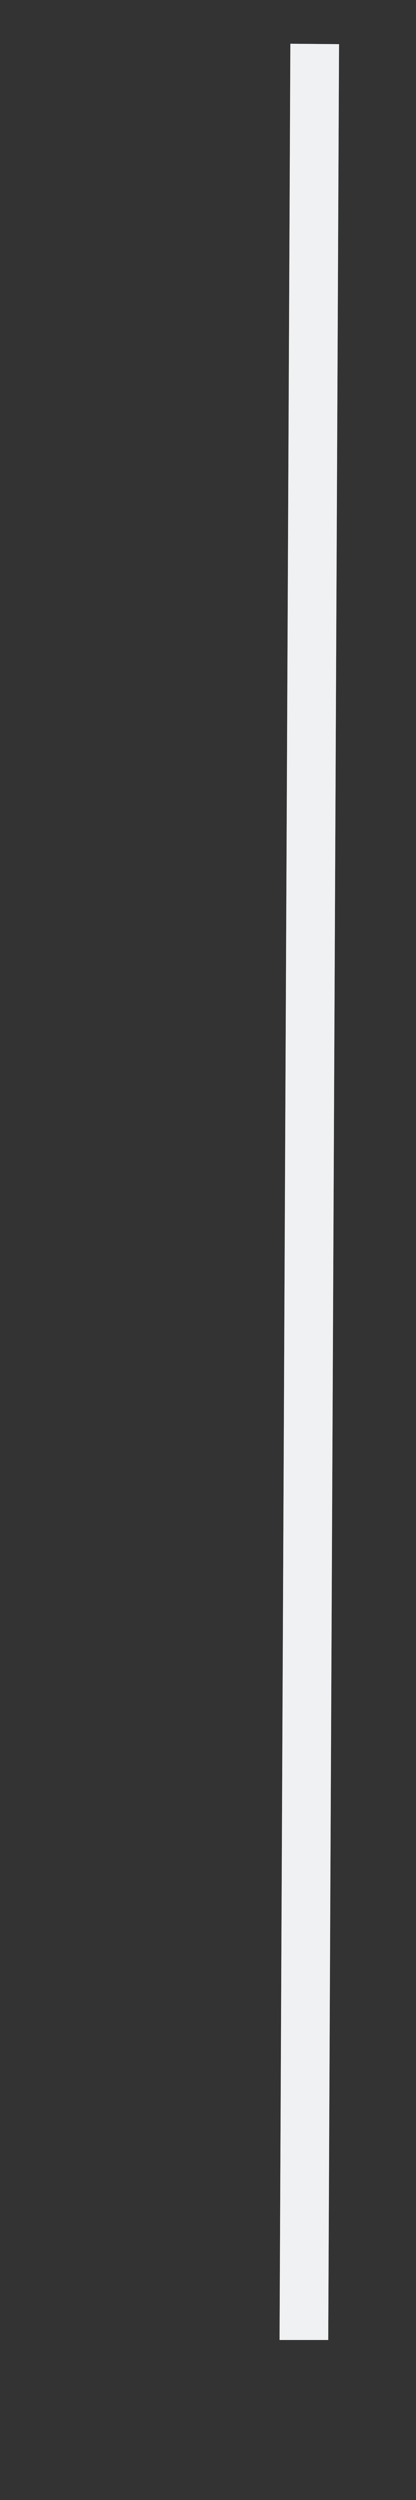
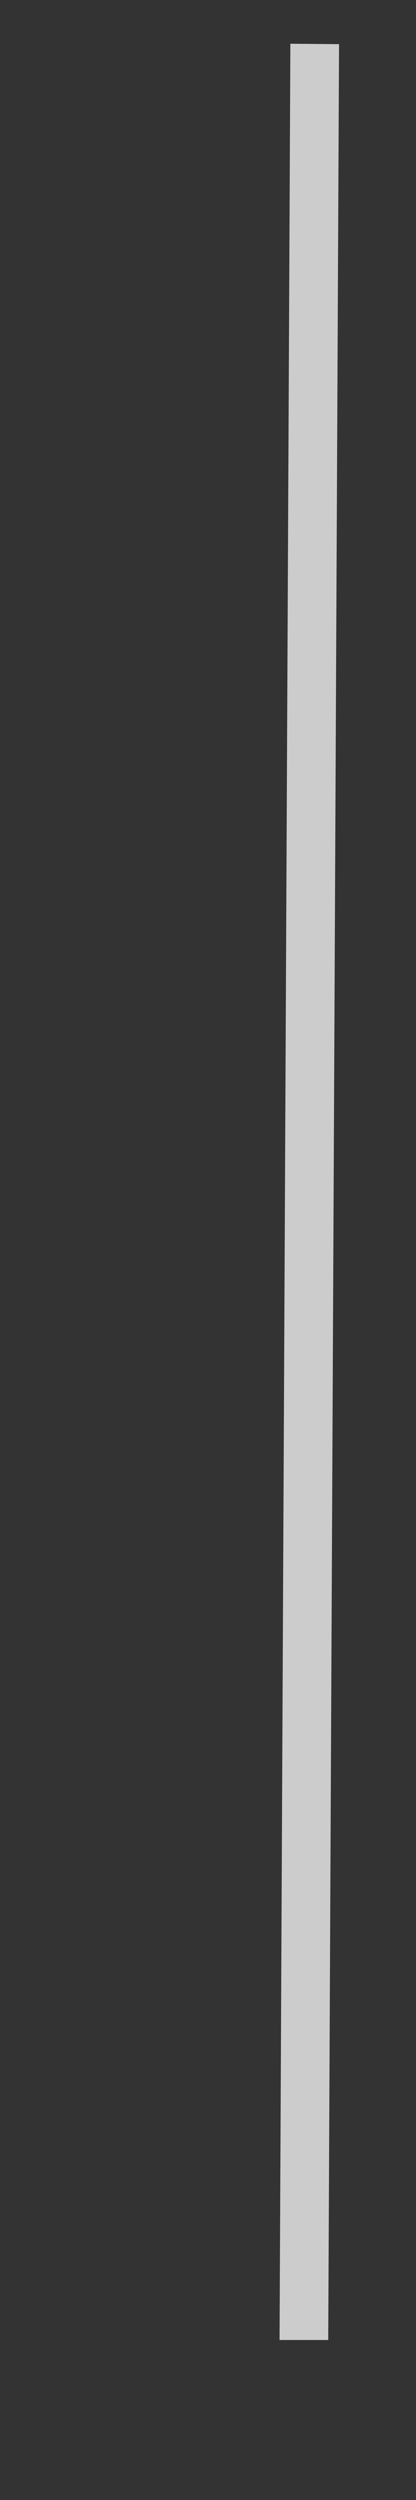
<svg xmlns="http://www.w3.org/2000/svg" width="1" height="6" viewBox="0 0 1 6" fill="none">
  <rect x="0" y="0" width="1" height="6" fill="#333333" stroke="none" />
-   <path fill-rule="evenodd" clip-rule="evenodd" d="M0.672 5.616L0.698 0.105L0.815 0.106L0.789 5.616L0.672 5.616Z" fill="#C2C9D1" />
-   <path fill-rule="evenodd" clip-rule="evenodd" d="M0.672 5.616L0.698 0.105L0.815 0.106L0.789 5.616L0.672 5.616Z" fill="white" fill-opacity="0.75" />
+   <path fill-rule="evenodd" clip-rule="evenodd" d="M0.672 5.616L0.698 0.105L0.815 0.106L0.789 5.616Z" fill="white" fill-opacity="0.75" />
</svg>